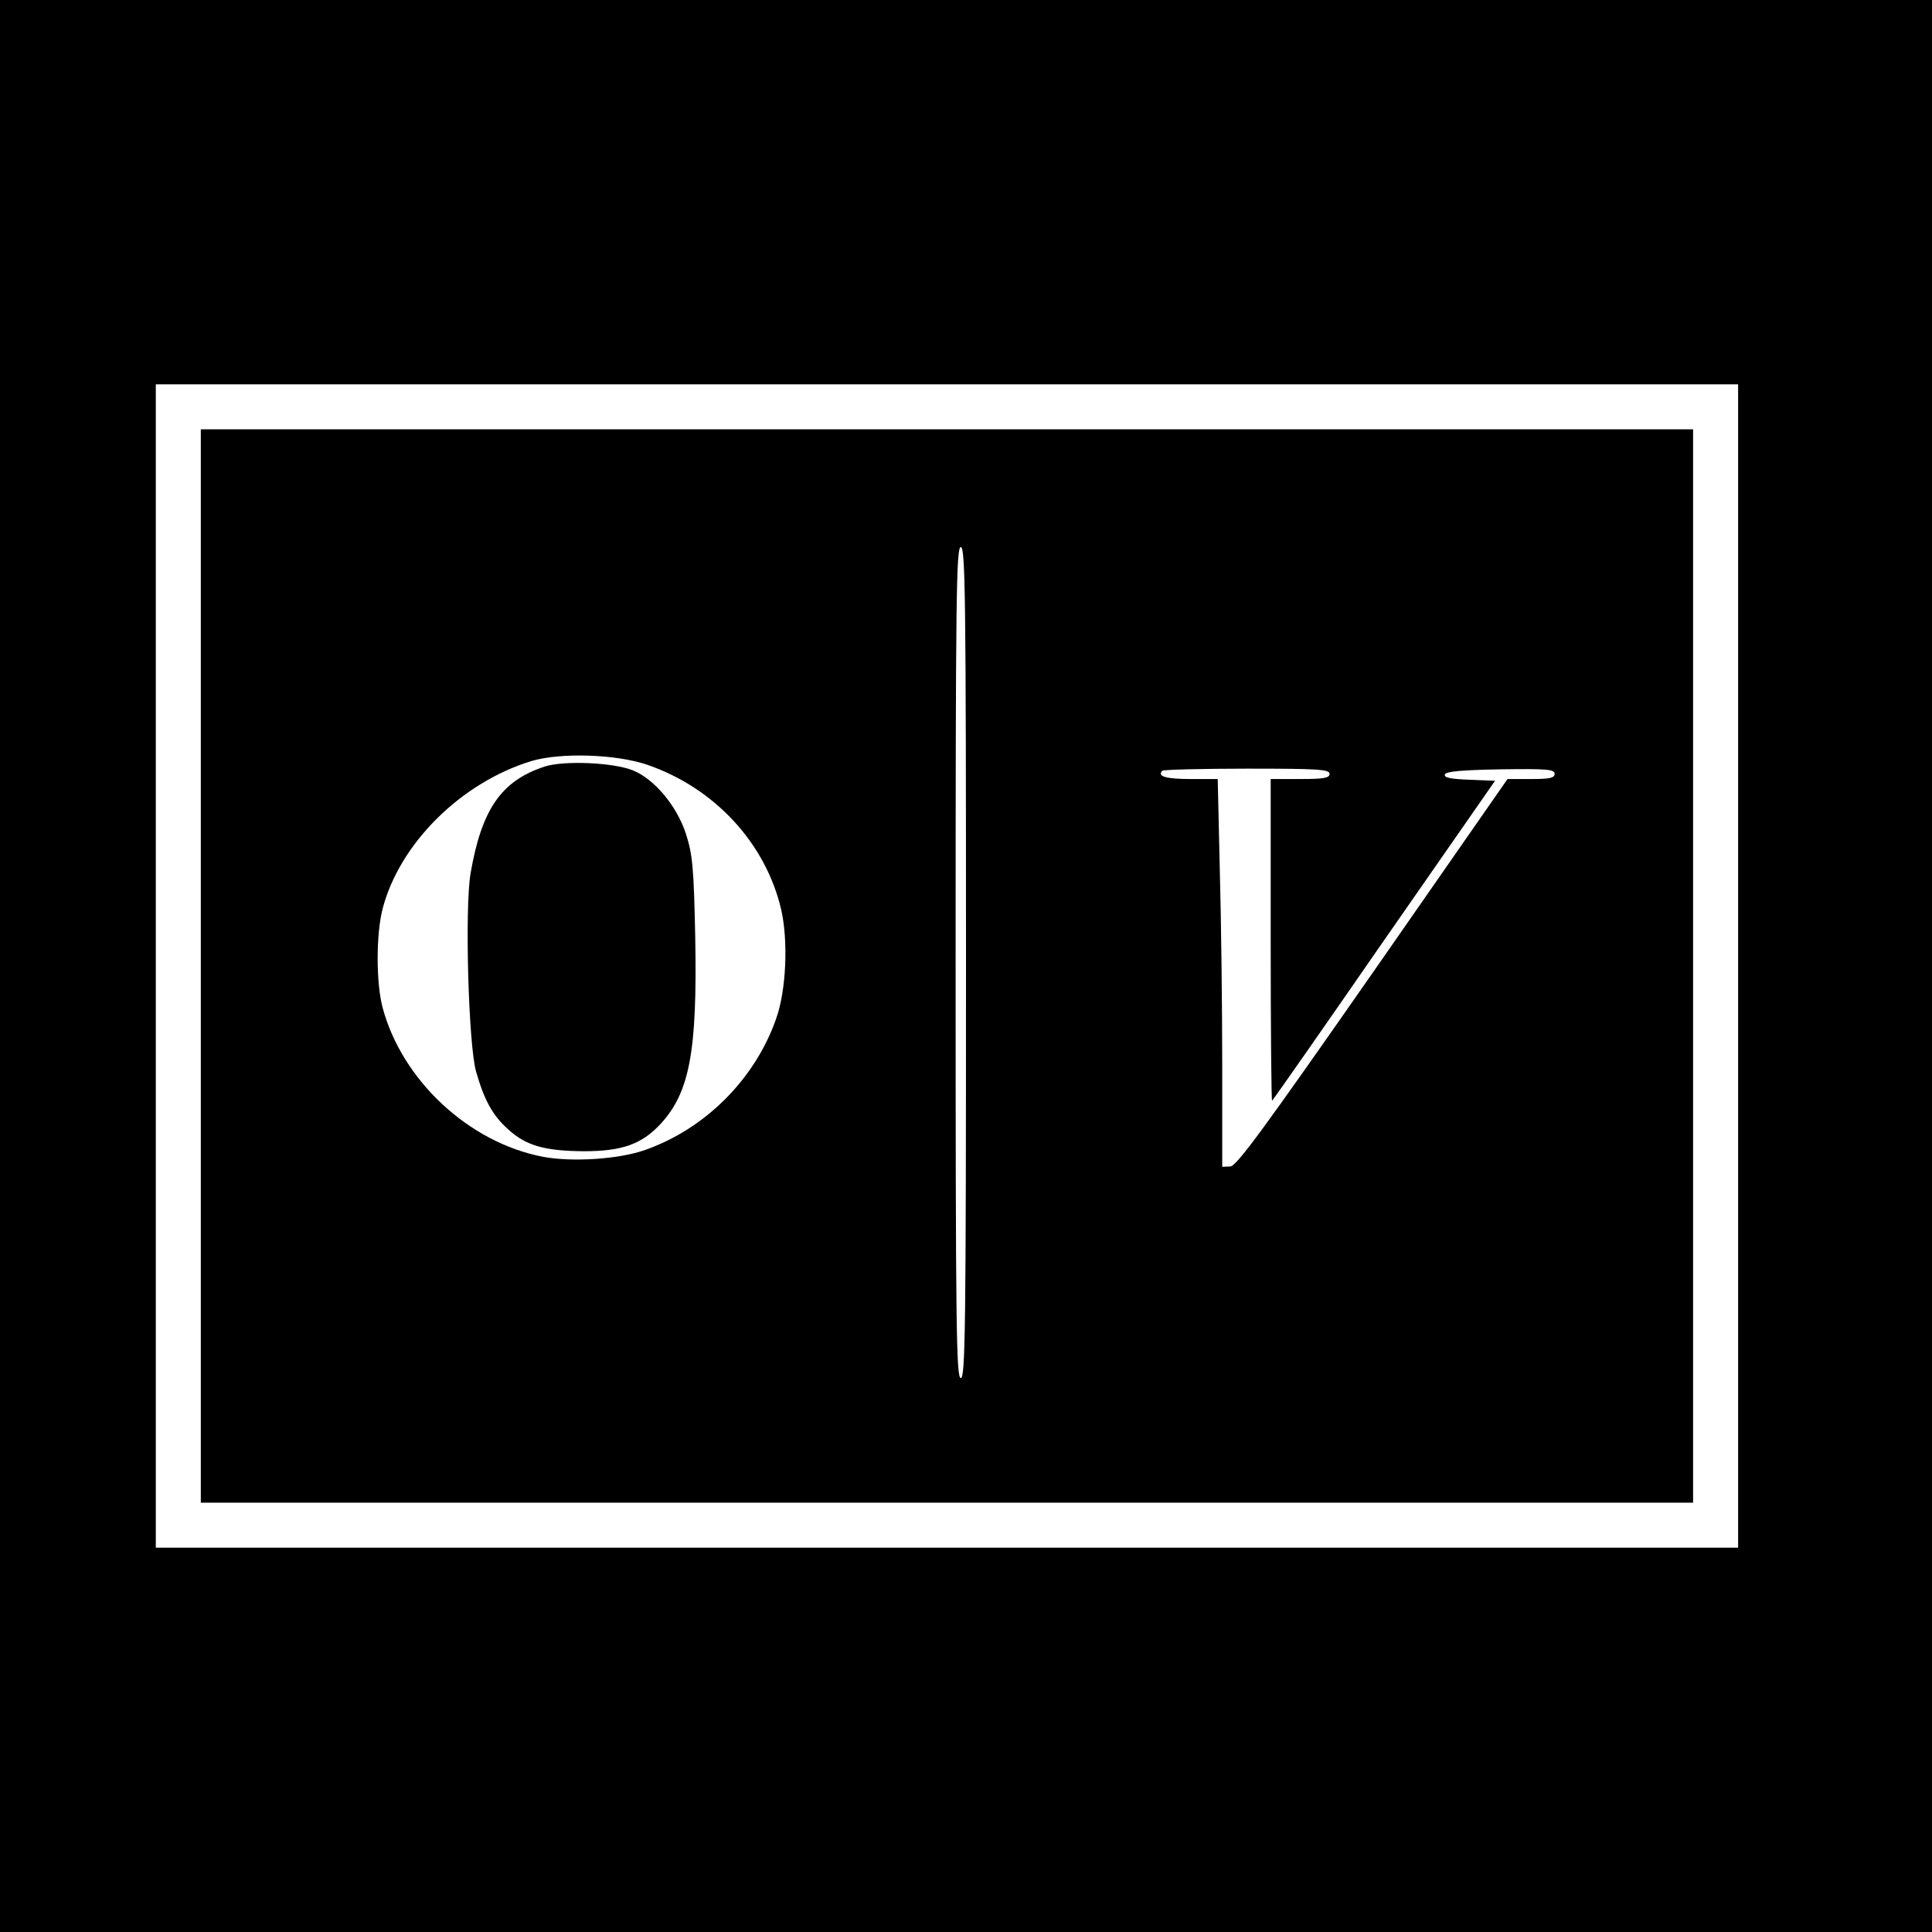
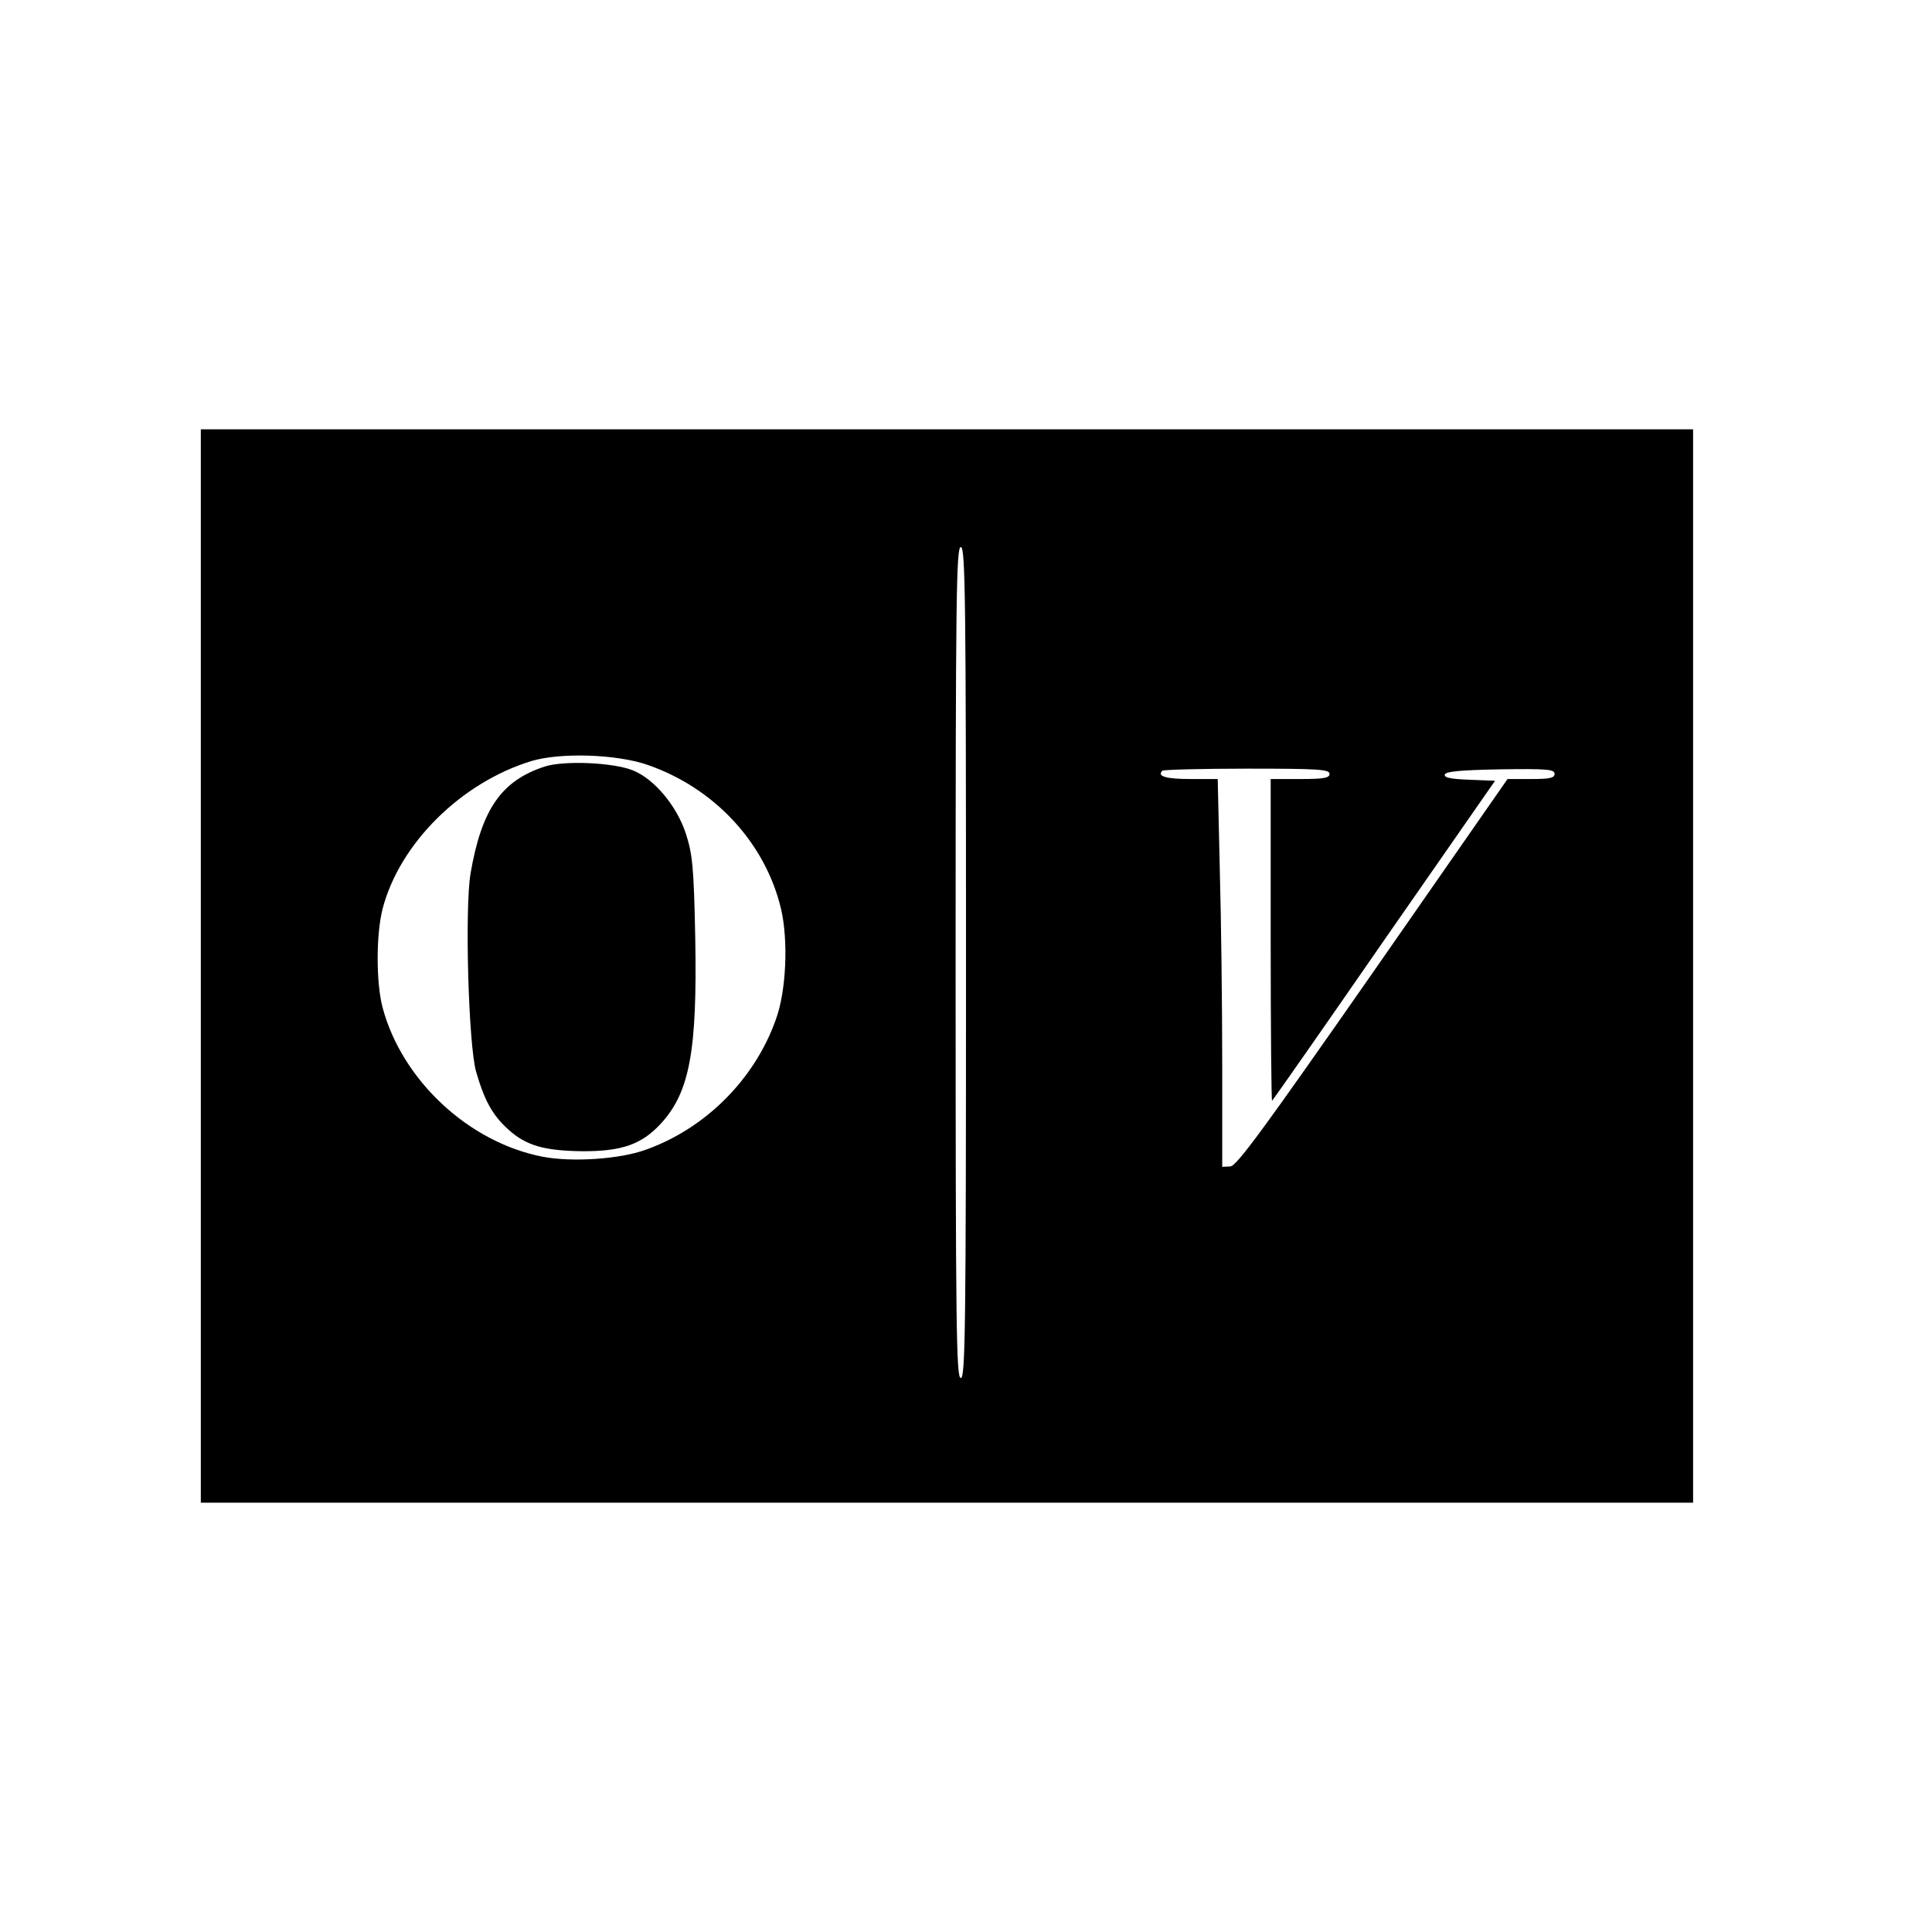
<svg xmlns="http://www.w3.org/2000/svg" version="1.0" width="558pt" height="558pt" viewBox="0 0 558 558" preserveAspectRatio="xMidYMid meet">
  <g transform="translate(0,558) scale(0.1,-0.1)" fill="#000000" stroke="none">
-     <path d="M0 2790 l0 -2790 2790 0 2790 0 0 2790 0 2790 -2790 0 -2790 0 0 -2790z m5020 0 l0 -1680 -2285 0 -2285 0 0 1680 0 1680 2285 0 2285 0 0 -1680z" />
    <path d="M580 2790 l0 -1550 2155 0 2155 0 0 1550 0 1550 -2155 0 -2155 0 0 -1550z m2210 10 c0 -1060 -2 -1200 -15 -1200 -13 0 -15 140 -15 1200 0 1060 2 1200 15 1200 13 0 15 -140 15 -1200z m-920 571 c194 -67 341 -226 386 -417 21 -91 15 -236 -15 -318 -61 -173 -204 -316 -377 -377 -74 -27 -212 -36 -296 -20 -214 41 -407 221 -463 431 -19 72 -19 211 0 285 49 189 227 365 430 427 84 25 245 20 335 -11z m1970 -26 c0 -12 -16 -15 -85 -15 l-85 0 0 -467 c0 -256 2 -464 4 -462 3 2 149 211 324 464 l320 460 -75 3 c-53 2 -73 6 -70 15 2 9 49 13 160 15 135 2 157 0 157 -13 0 -12 -14 -15 -68 -15 l-68 0 -389 -559 c-316 -453 -394 -560 -412 -560 l-23 -1 0 298 c0 163 -3 415 -7 560 l-6 262 -78 0 c-72 0 -98 8 -82 24 3 3 114 6 245 6 205 0 238 -2 238 -15z" />
    <path d="M1573 3366 c-125 -41 -182 -123 -214 -309 -17 -102 -6 -494 16 -572 24 -83 47 -126 94 -168 51 -46 104 -61 216 -62 112 0 168 20 223 79 84 91 106 210 100 537 -4 205 -8 242 -27 301 -26 80 -91 158 -153 183 -57 23 -200 29 -255 11z" />
  </g>
</svg>